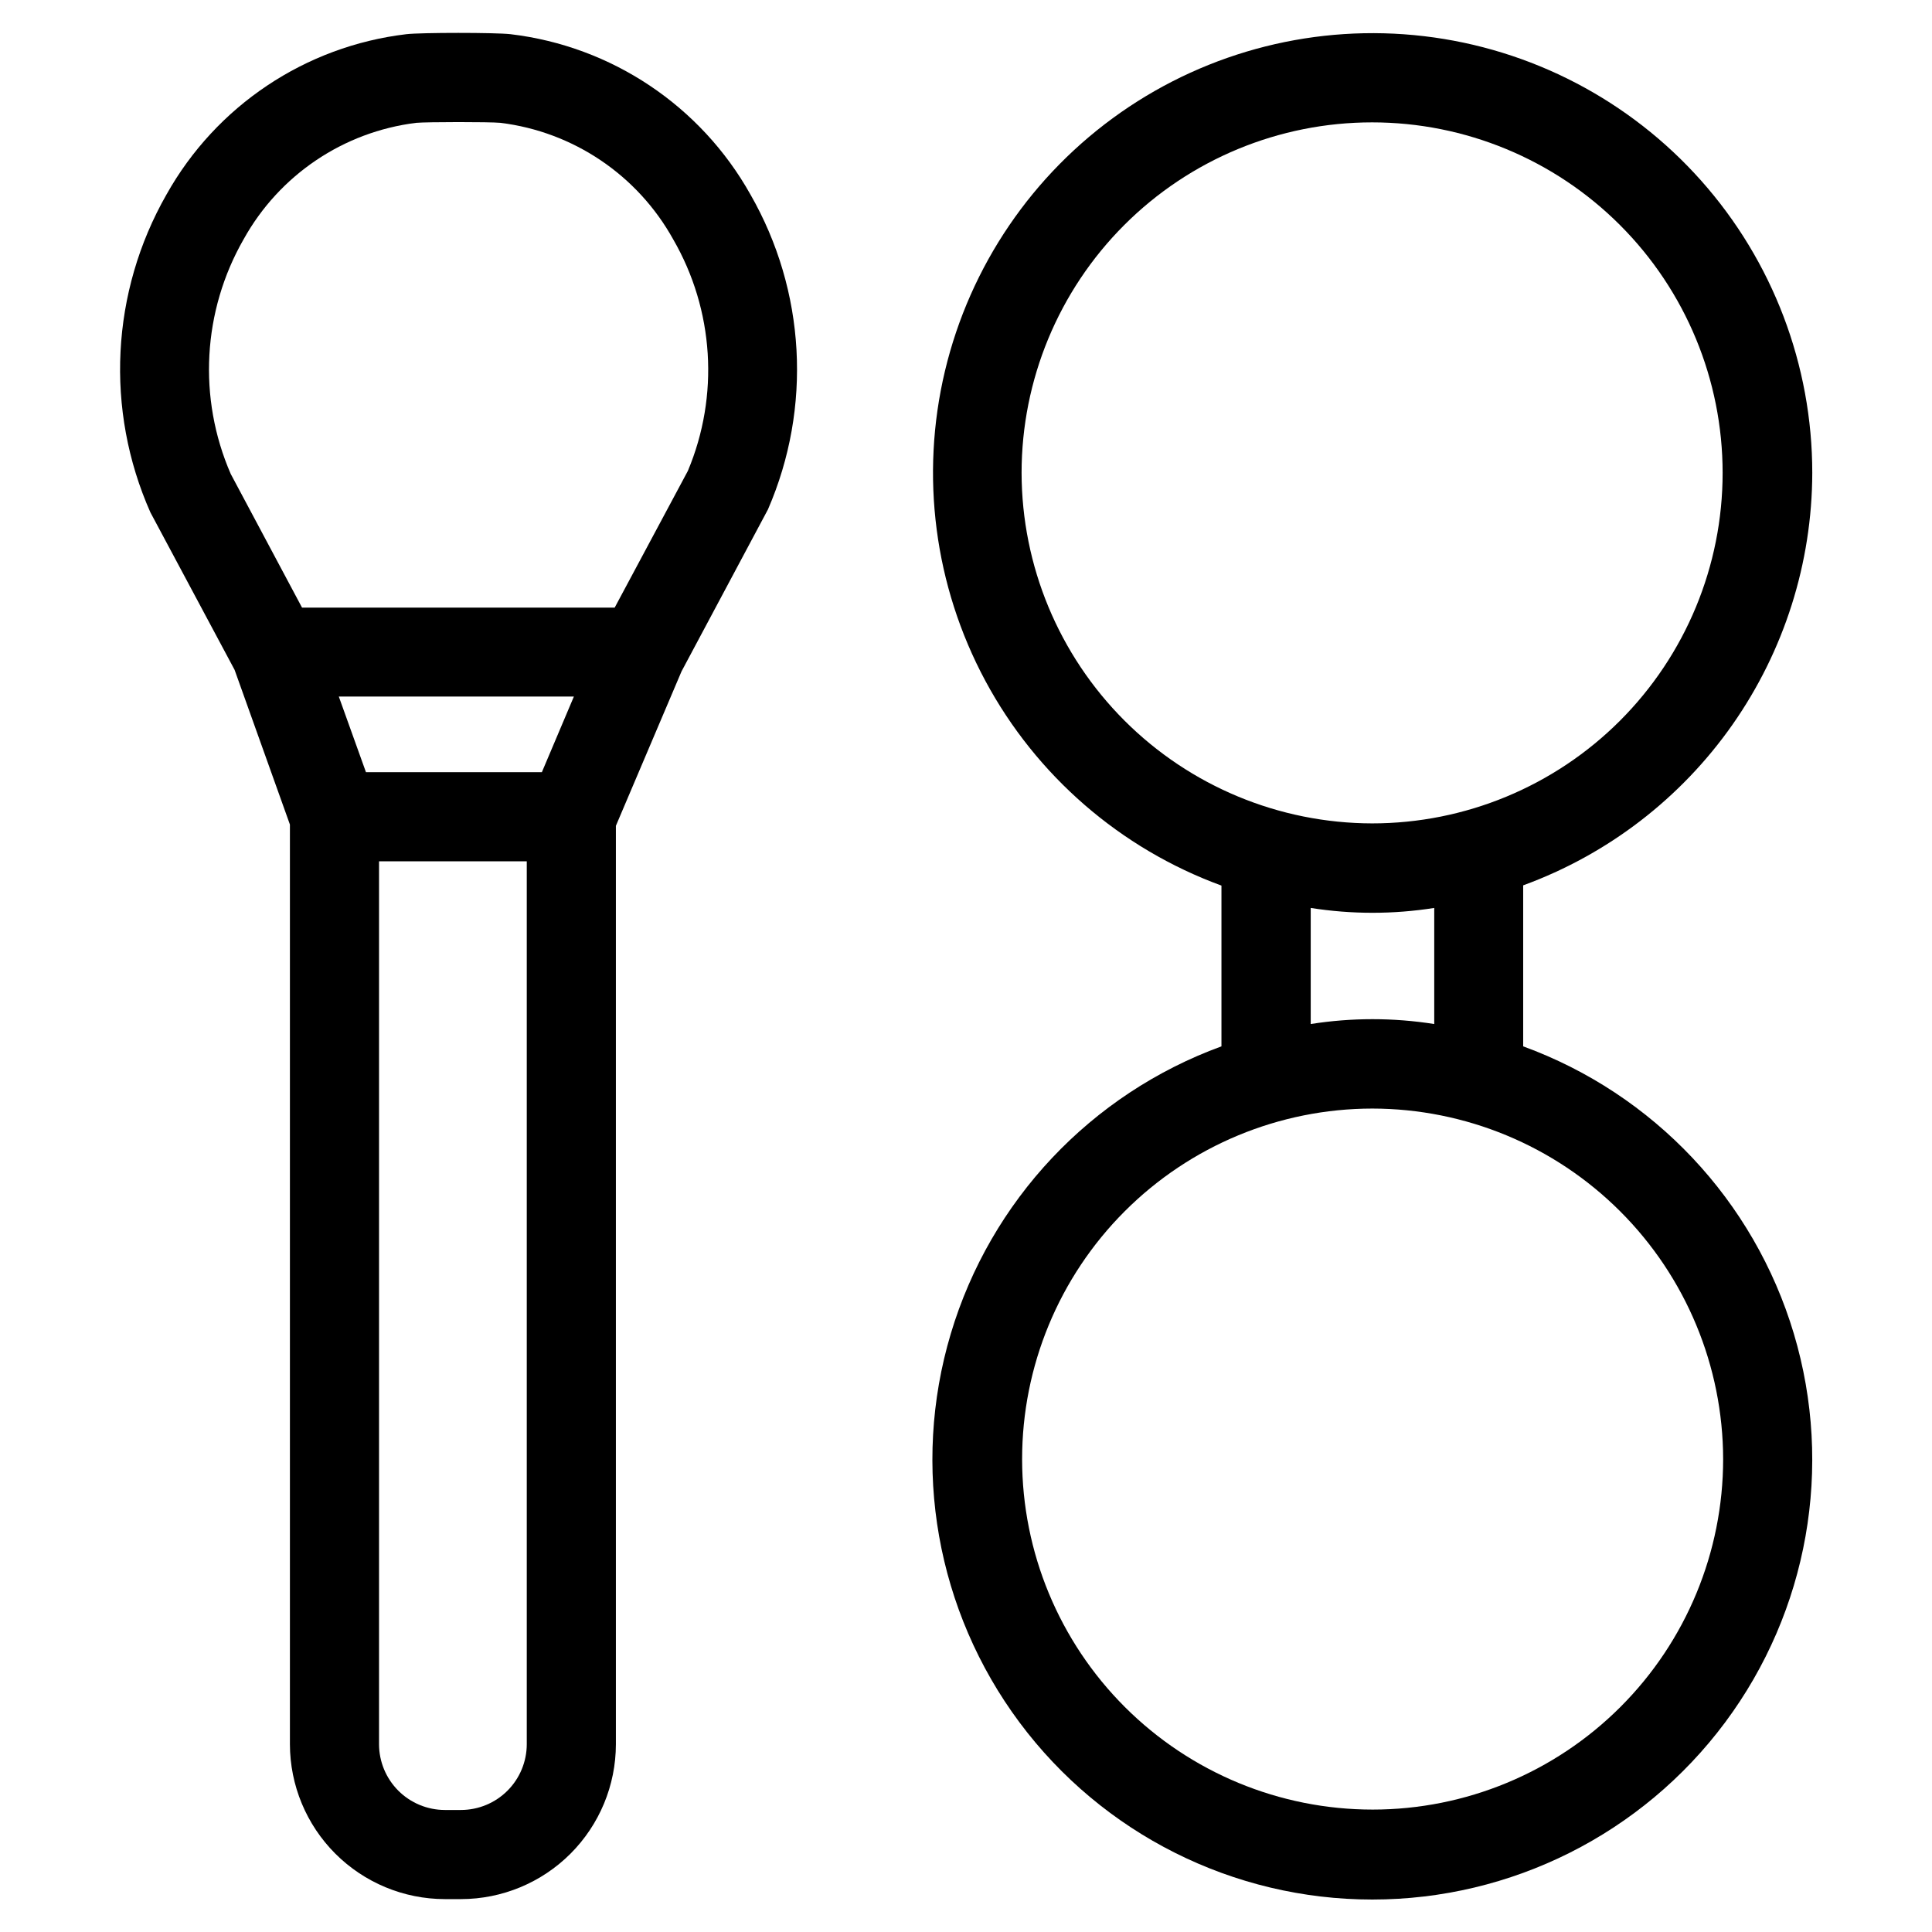
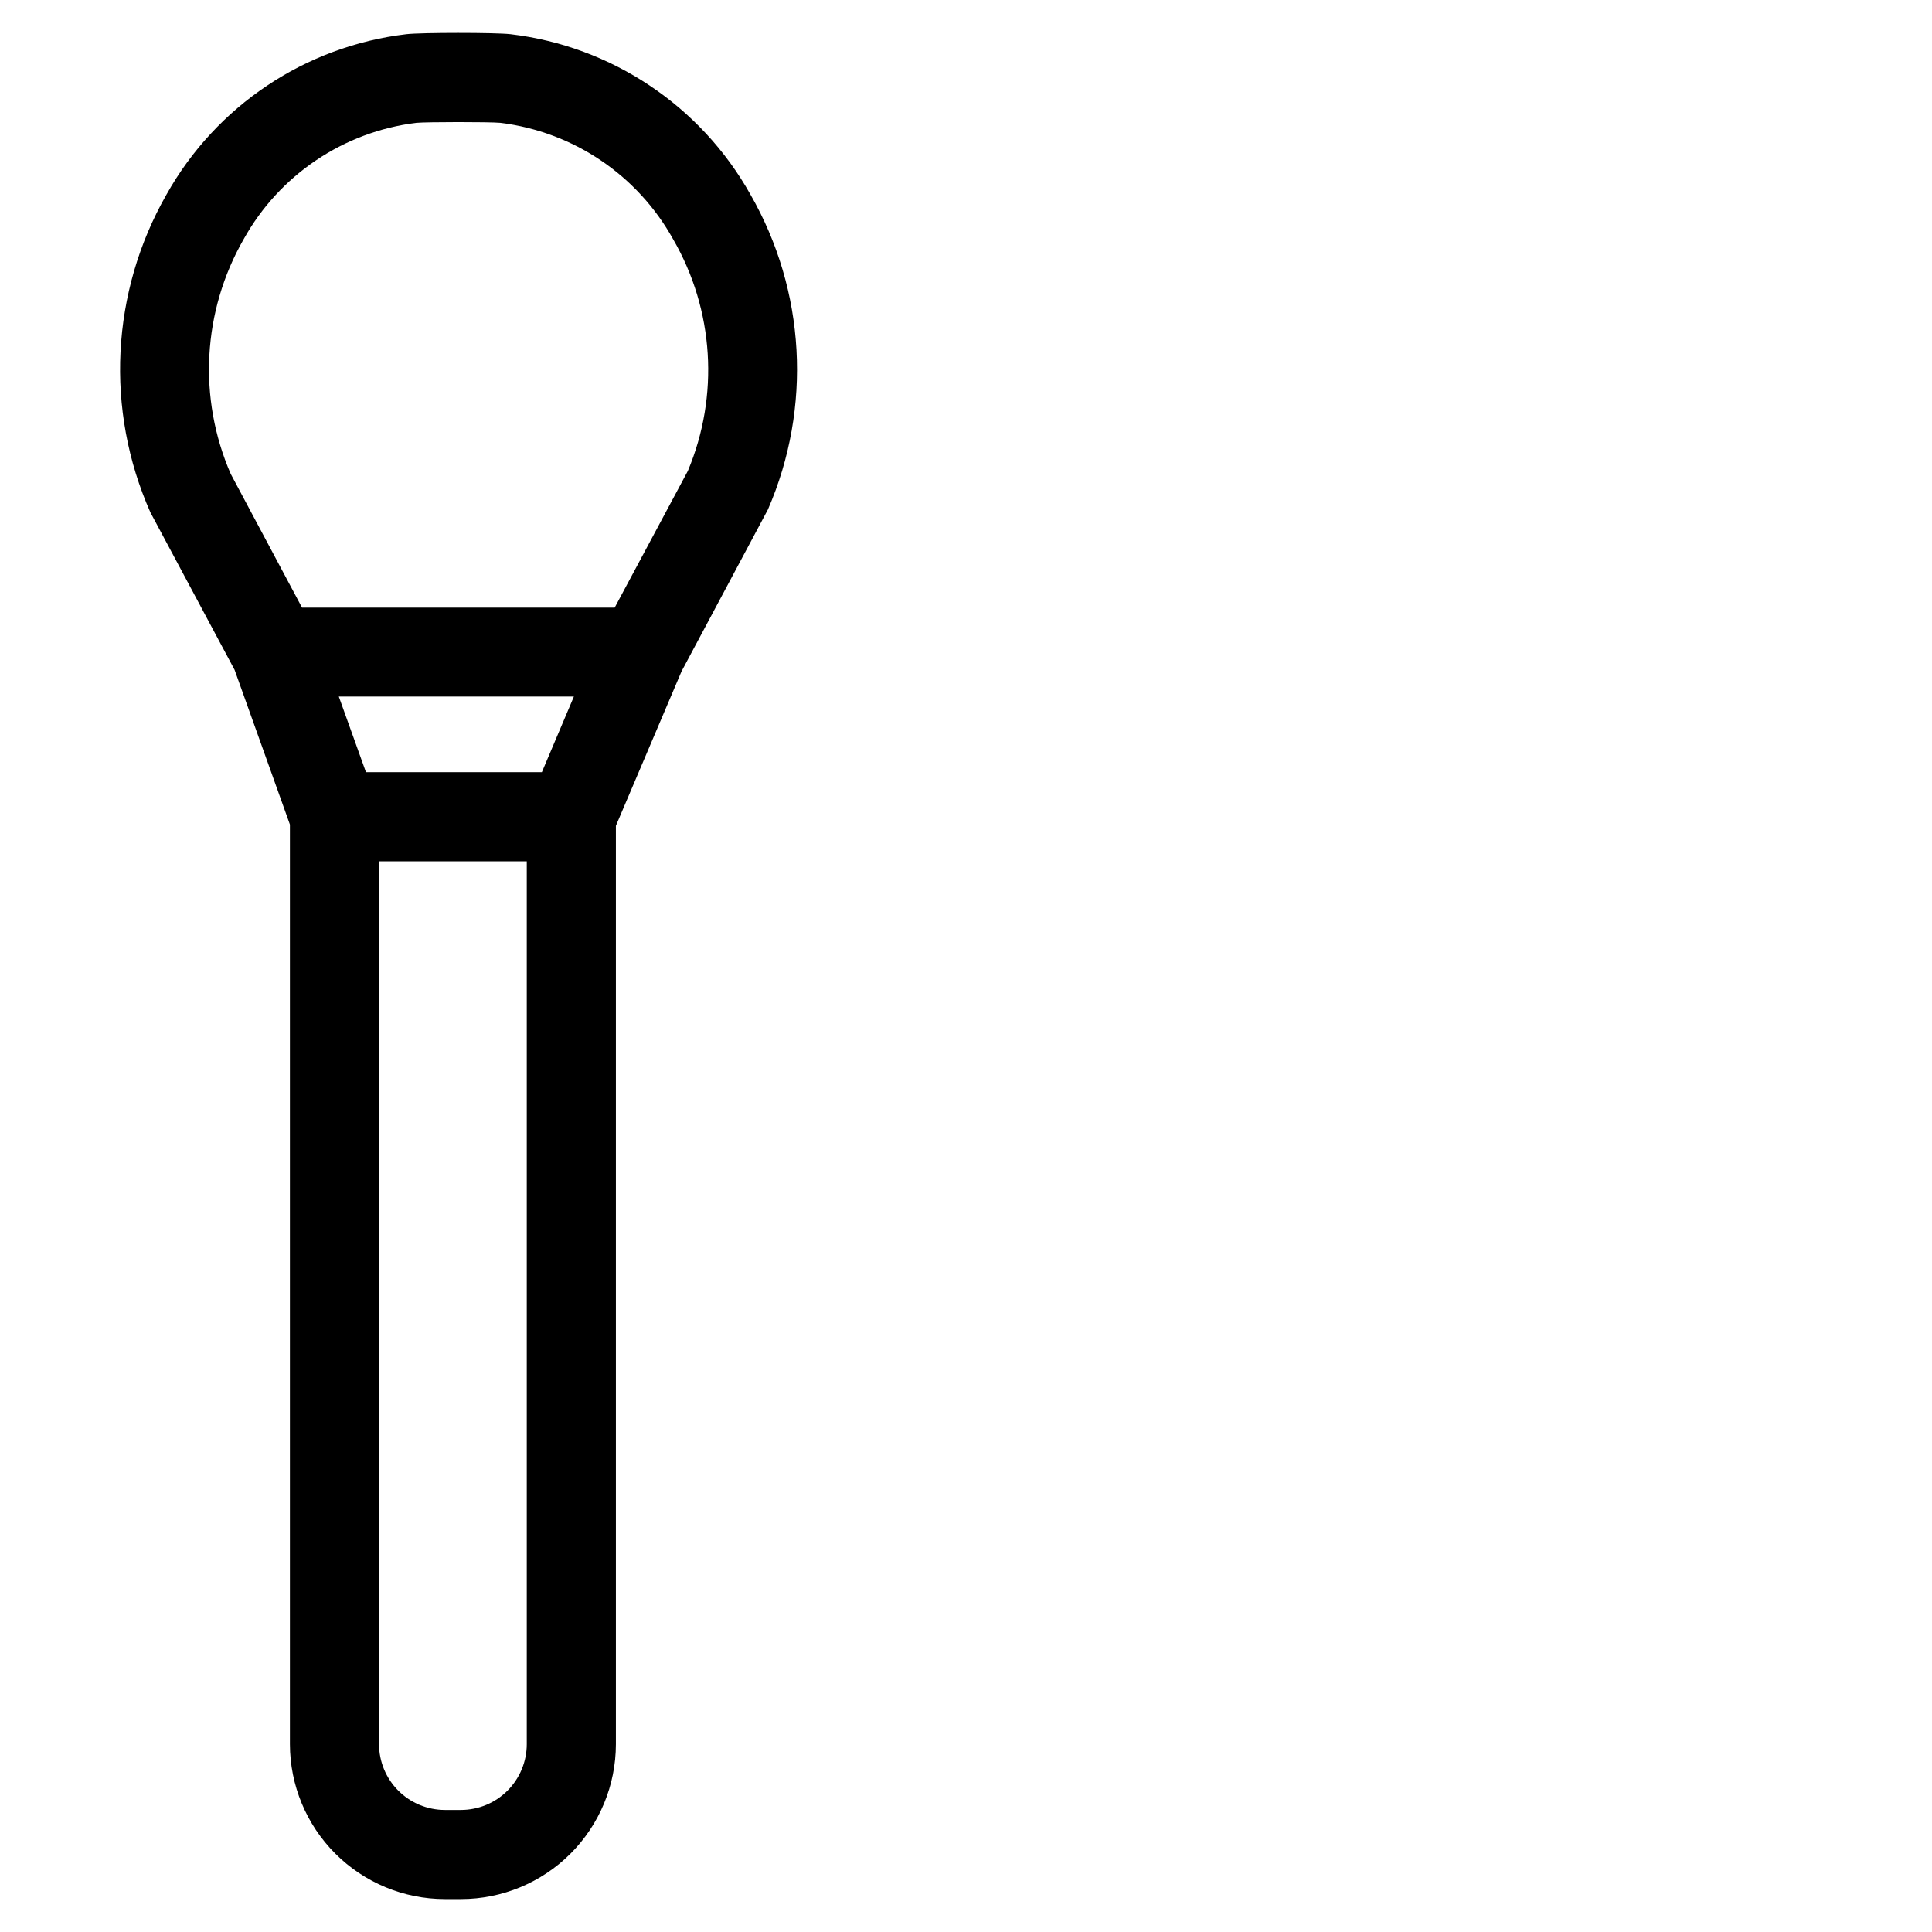
<svg xmlns="http://www.w3.org/2000/svg" fill="#000000" width="800px" height="800px" version="1.1" viewBox="144 144 512 512">
  <g>
    <path d="m220.83 362.51v243.73c0.016 10.879 4.344 21.309 12.039 29.004 7.695 7.695 18.125 12.023 29.004 12.039h4.301c10.879-0.012 21.312-4.34 29.008-12.035 7.695-7.695 12.023-18.125 12.035-29.008v-243.39l17.398-40.934 22.906-42.918v-0.004c11.711-26.984 9.992-57.922-4.644-83.441-13.18-23.52-36.816-39.316-63.59-42.492-4.016-0.457-23.617-0.457-27.598 0-26.773 3.176-50.41 18.98-63.578 42.508-14.727 25.805-16.309 57.074-4.25 84.23l22.309 41.723zm66.77-13.871h-46.617l-7.195-20.043h62.297zm-4 257.61c-0.012 4.617-1.852 9.039-5.117 12.305-3.266 3.262-7.691 5.098-12.309 5.109h-4.301c-4.617-0.012-9.043-1.848-12.309-5.109-3.266-3.266-5.106-7.688-5.117-12.305v-233.99h39.152zm-75.035-398.84c9.441-17.012 26.445-28.48 45.754-30.859 2.801-0.25 19.398-0.27 22.293 0 19.316 2.375 36.332 13.844 45.781 30.859 10.832 18.73 12.273 41.453 3.891 61.402l-19.383 36.211h-82.859l-18.895-35.426c-8.746-20.105-7.477-43.16 3.418-62.188z" />
-     <path d="m624.27 269.32c0.004-28.547-10.469-56.102-29.434-77.434-18.965-21.336-45.105-34.961-73.453-38.301-28.348-3.336-56.938 3.852-80.34 20.195-23.398 16.348-39.984 40.719-46.609 68.484-6.621 27.766-2.82 56.996 10.684 82.145 13.508 25.148 35.773 44.465 62.578 54.281v42.605c-34.598 12.629-61.188 40.863-71.727 76.148-10.539 35.289-3.785 73.48 18.215 103.02s56.664 46.934 93.492 46.934c36.828 0 71.492-17.398 93.492-46.934 22.004-29.535 28.758-67.727 18.219-103.02-10.543-35.285-37.133-63.52-71.73-76.148v-42.668c22.422-8.195 41.785-23.066 55.484-42.613s21.074-42.828 21.129-66.695zm-209.54 0c0-24.637 9.789-48.266 27.207-65.684 17.422-17.422 41.047-27.207 65.684-27.207s48.262 9.785 65.684 27.207c17.418 17.418 27.207 41.047 27.207 65.684 0 24.633-9.789 48.262-27.207 65.684-17.422 17.418-41.047 27.203-65.684 27.203-24.621-0.043-48.223-9.844-65.633-27.254-17.41-17.41-27.211-41.012-27.258-65.633zm185.92 261.35c0 24.629-9.781 48.254-27.199 65.672-17.414 17.418-41.031 27.211-65.664 27.215-24.633 0.008-48.258-9.77-65.684-27.176-17.422-17.41-27.219-41.027-27.234-65.66-0.012-24.633 9.758-48.262 27.16-65.688 17.406-17.43 41.02-27.234 65.652-27.254 24.633 0.027 48.254 9.82 65.68 27.234 17.426 17.41 27.238 41.02 27.289 65.656zm-76.562-115.29v-0.004c-10.844-1.711-21.891-1.711-32.734 0v-30.762c10.844 1.711 21.891 1.711 32.734 0z" />
  </g>
</svg>